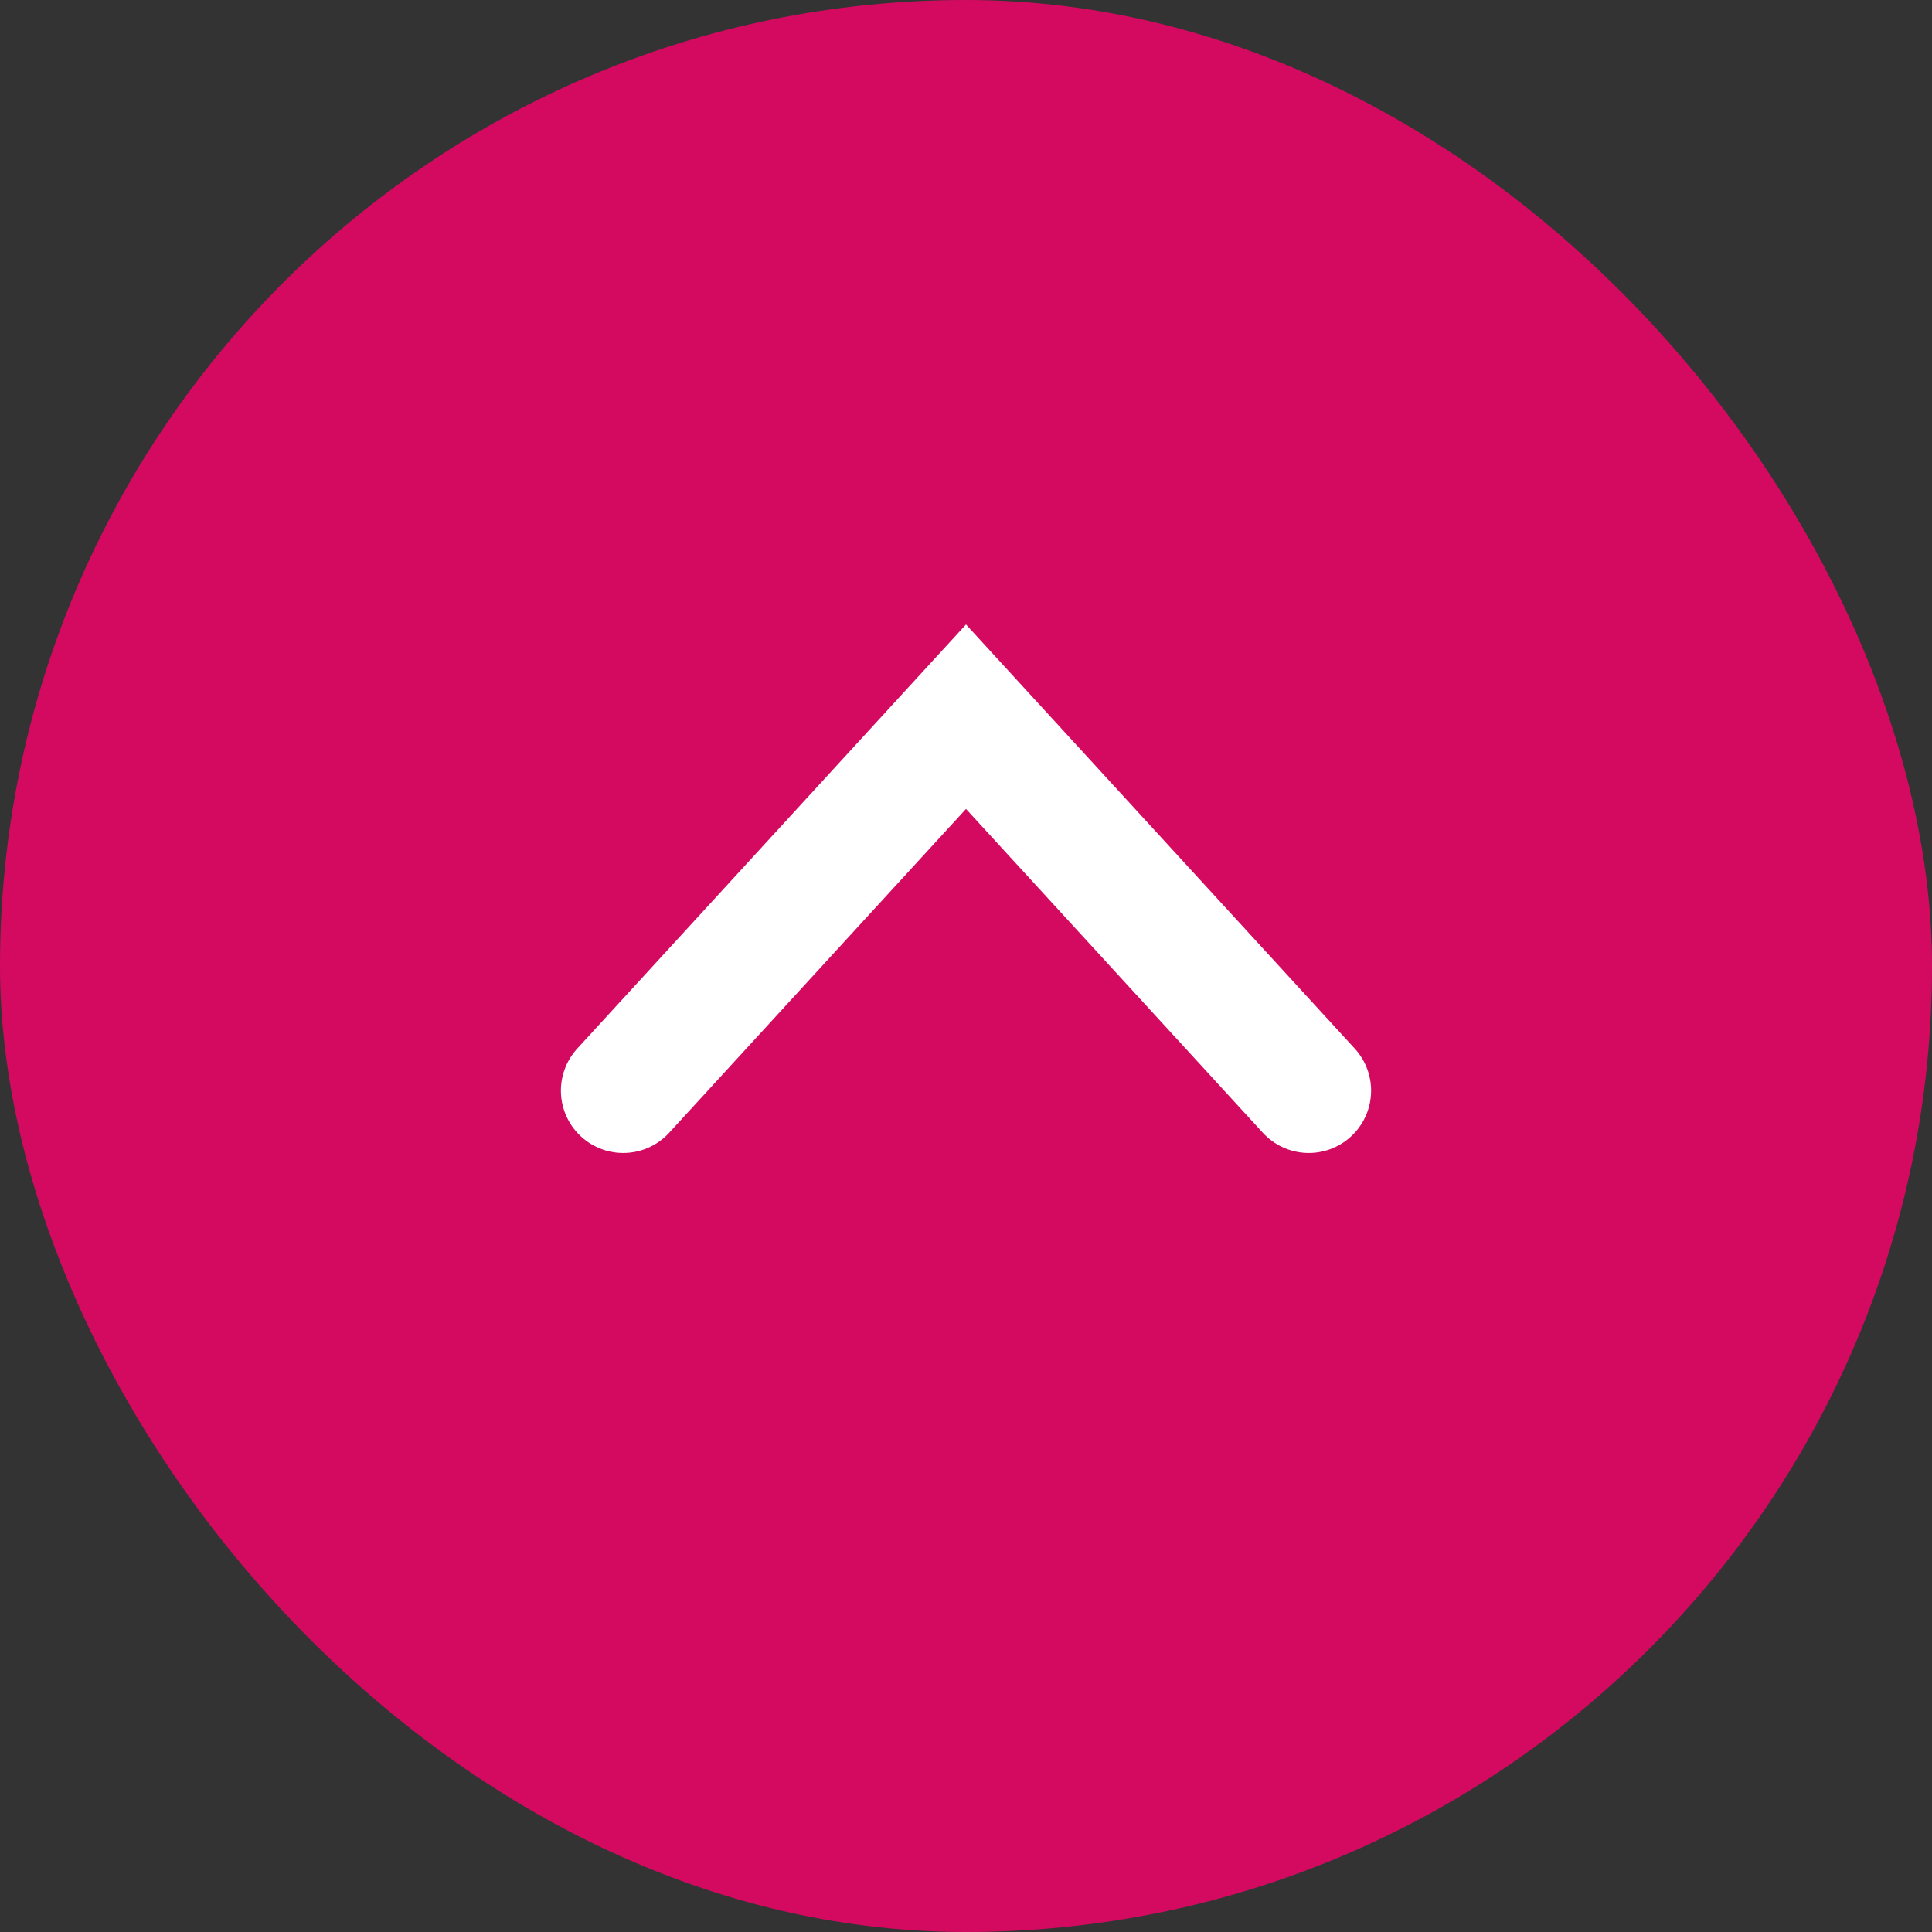
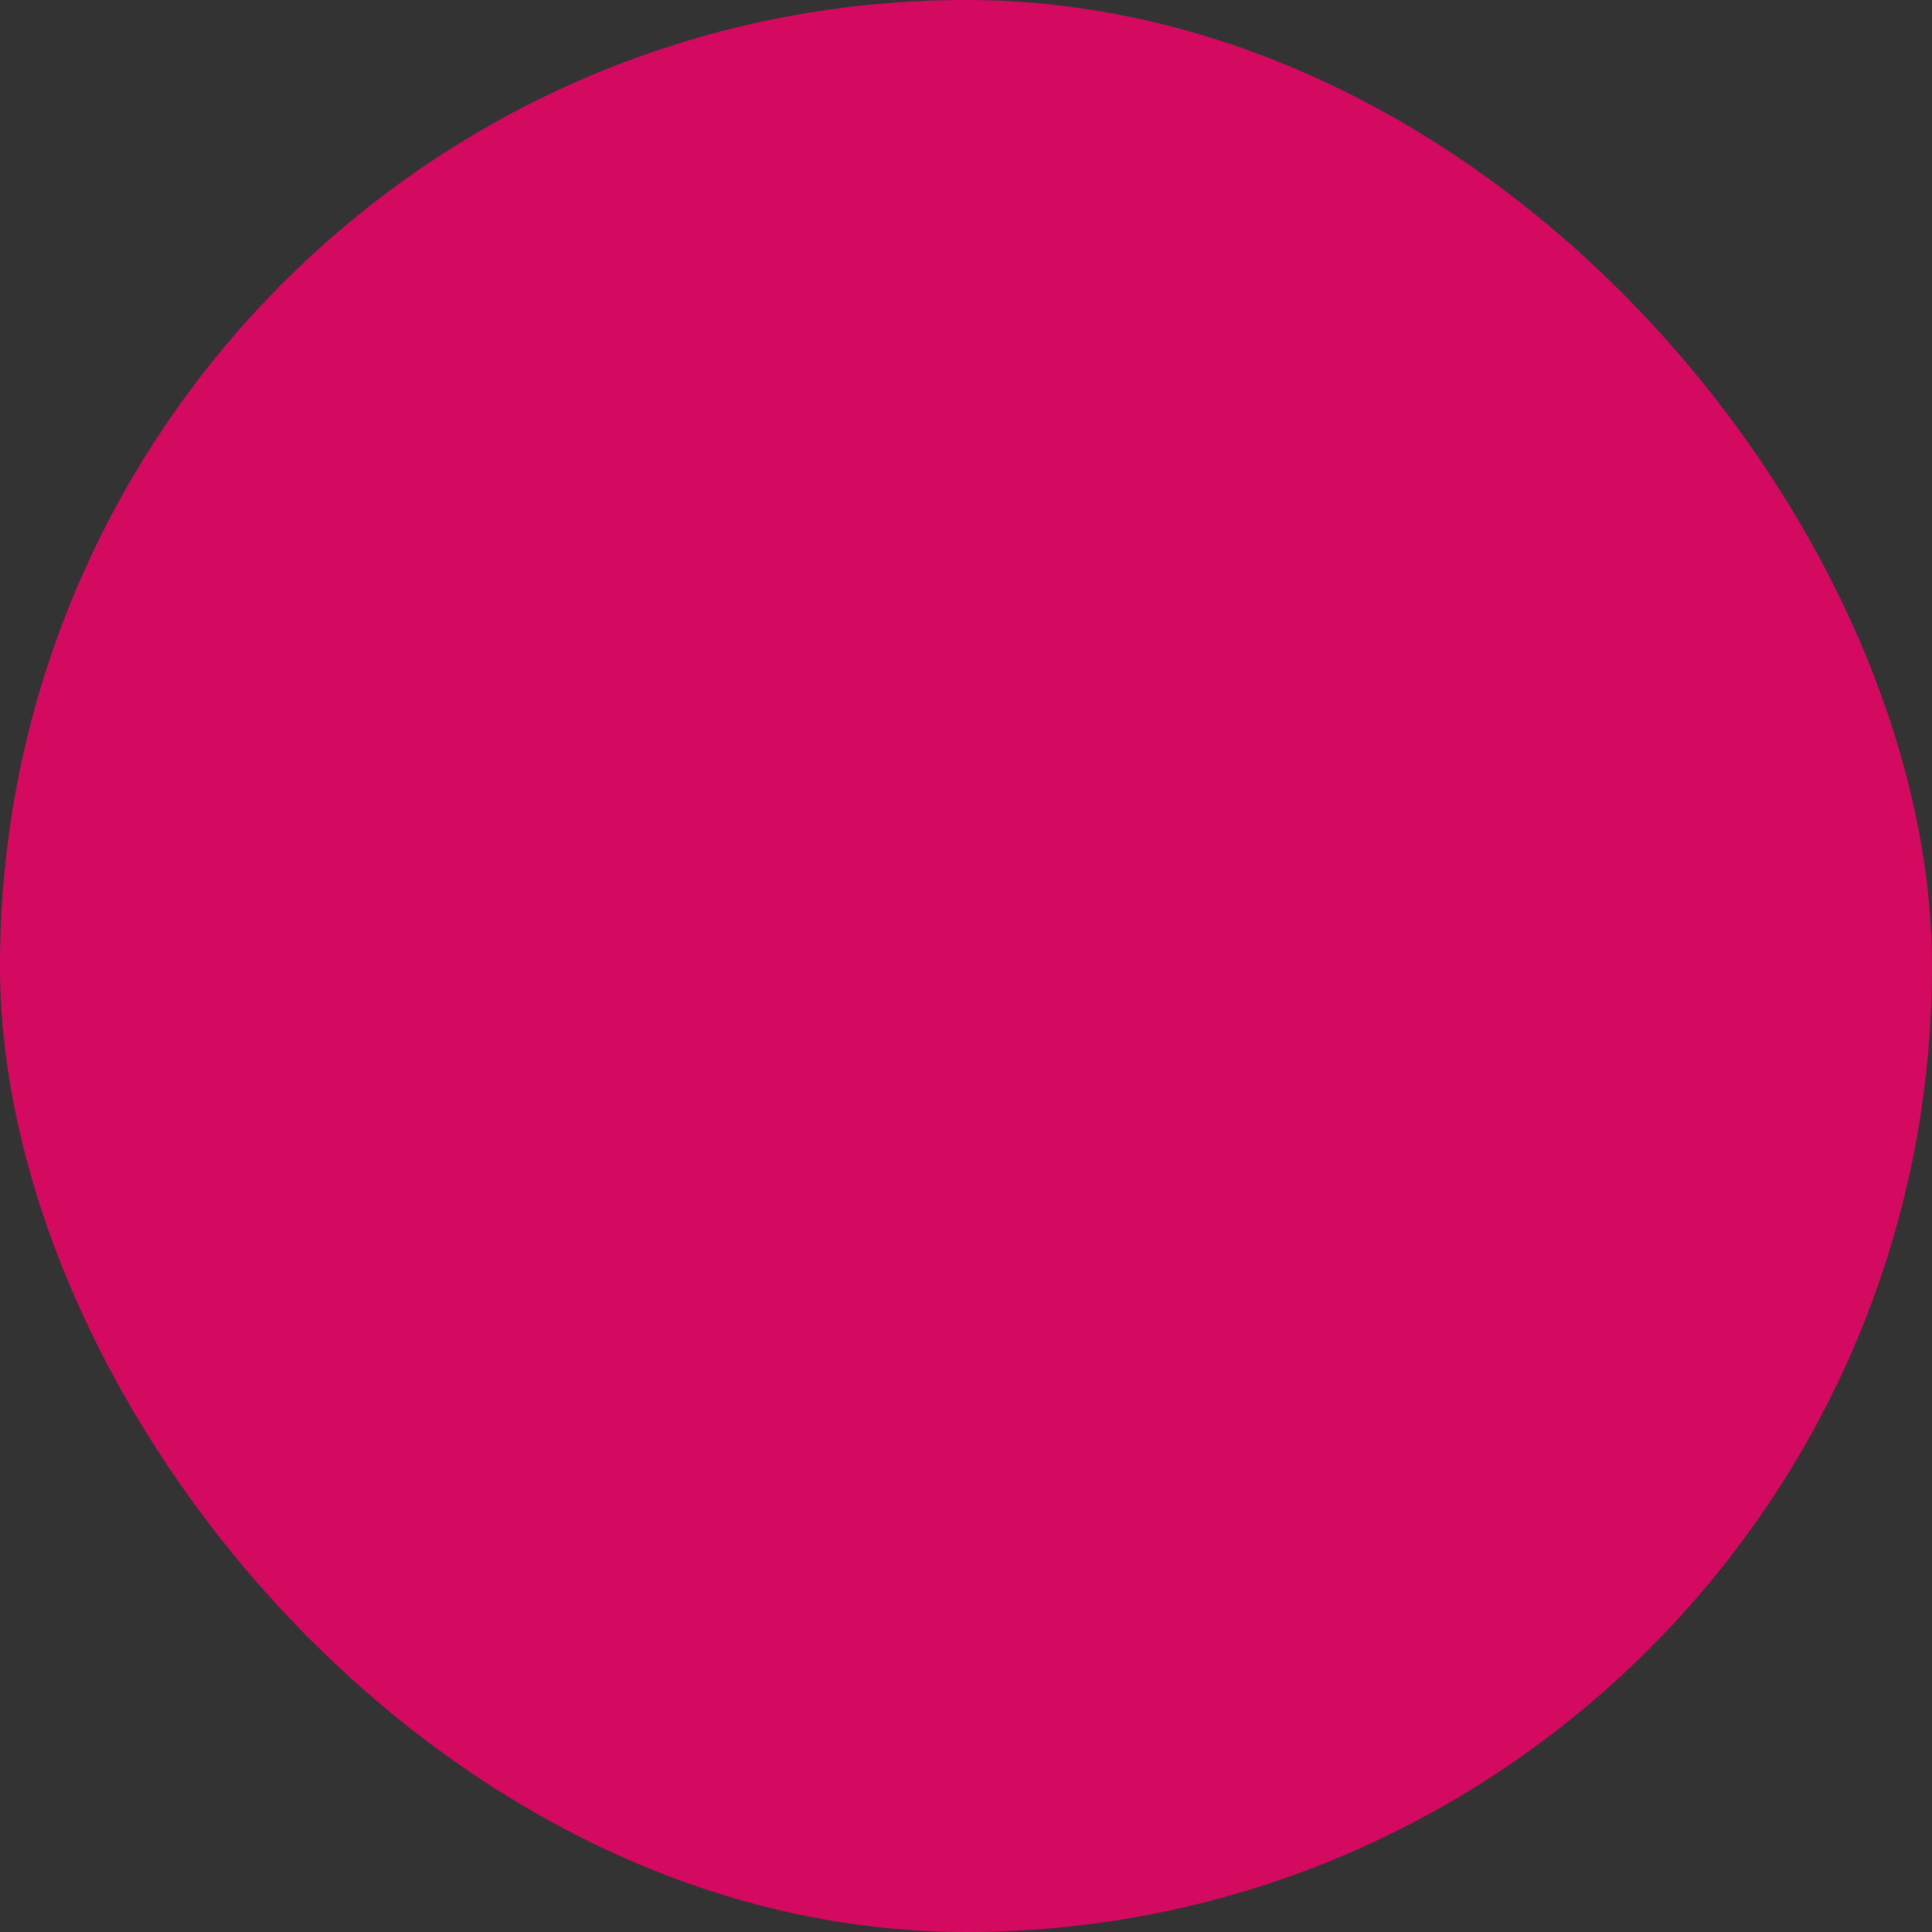
<svg xmlns="http://www.w3.org/2000/svg" width="62" height="62" viewBox="0 0 62 62" fill="none">
  <rect x="0" y="0" width="62" height="62" fill="#333333" stroke="none" />
  <rect width="62" height="62" rx="31" fill="#D40A60" />
-   <path d="M42 35L31 23L20 35" stroke="white" stroke-width="4" stroke-linecap="round" />
</svg>